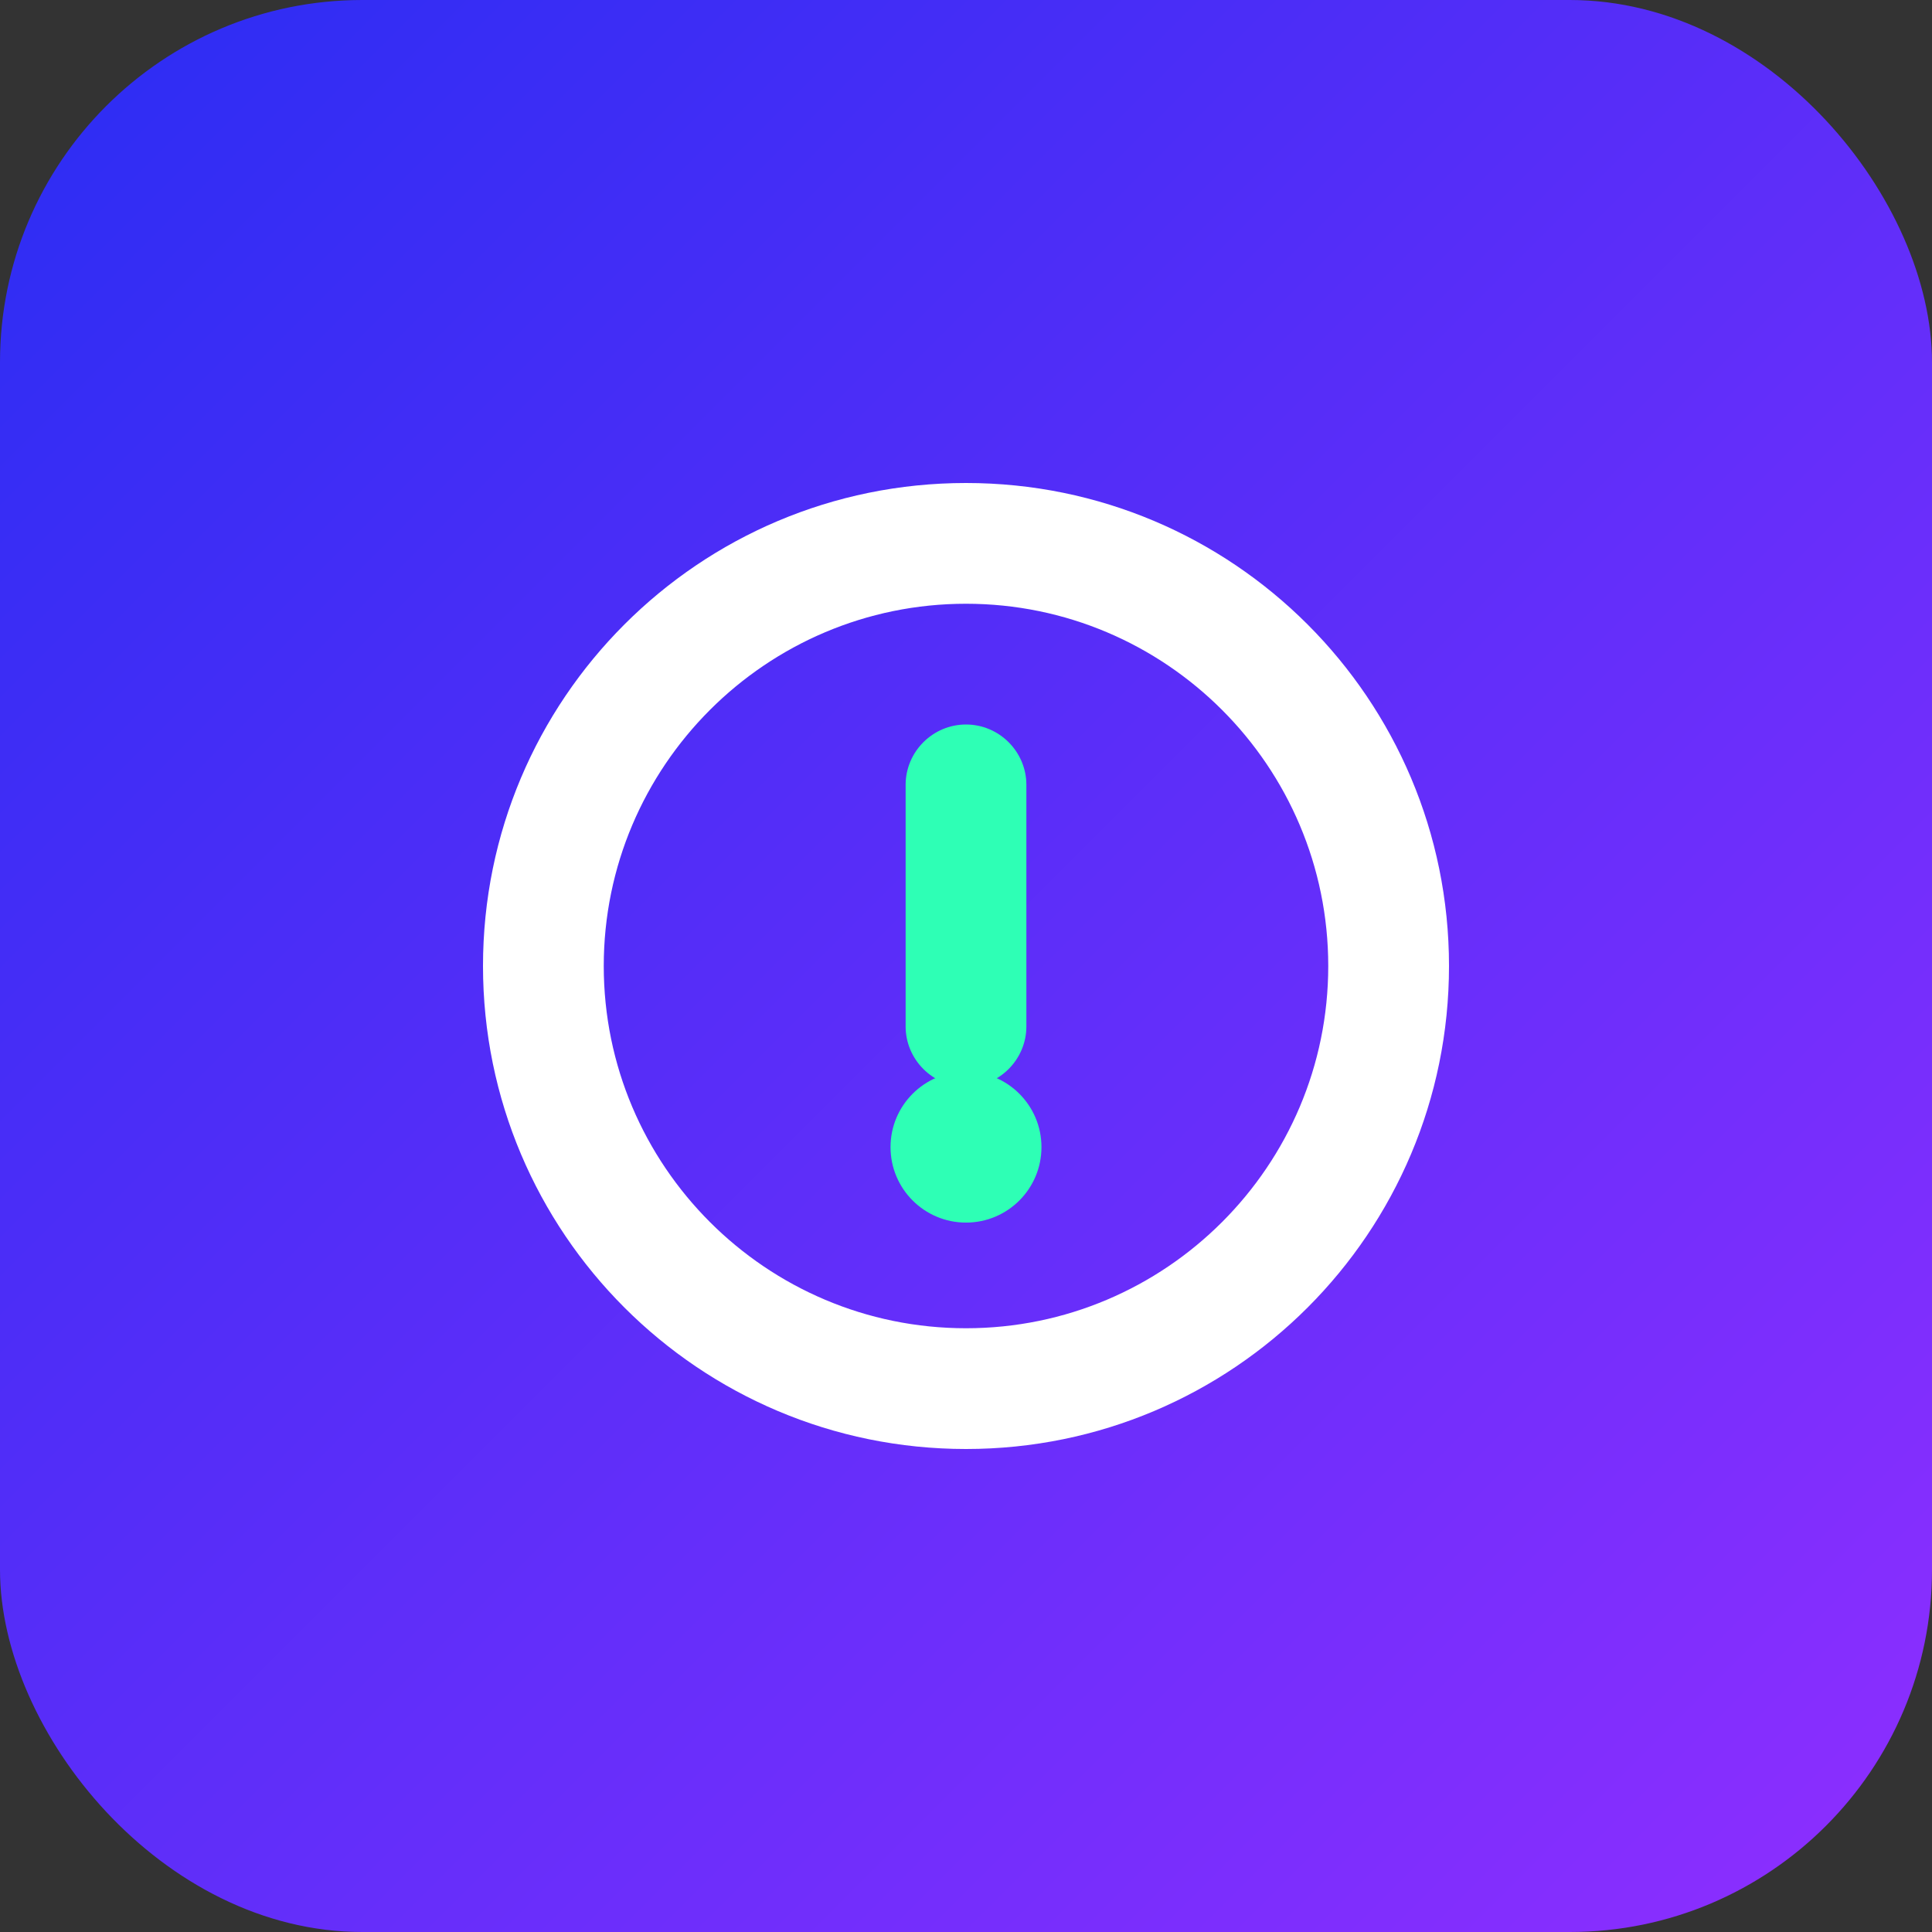
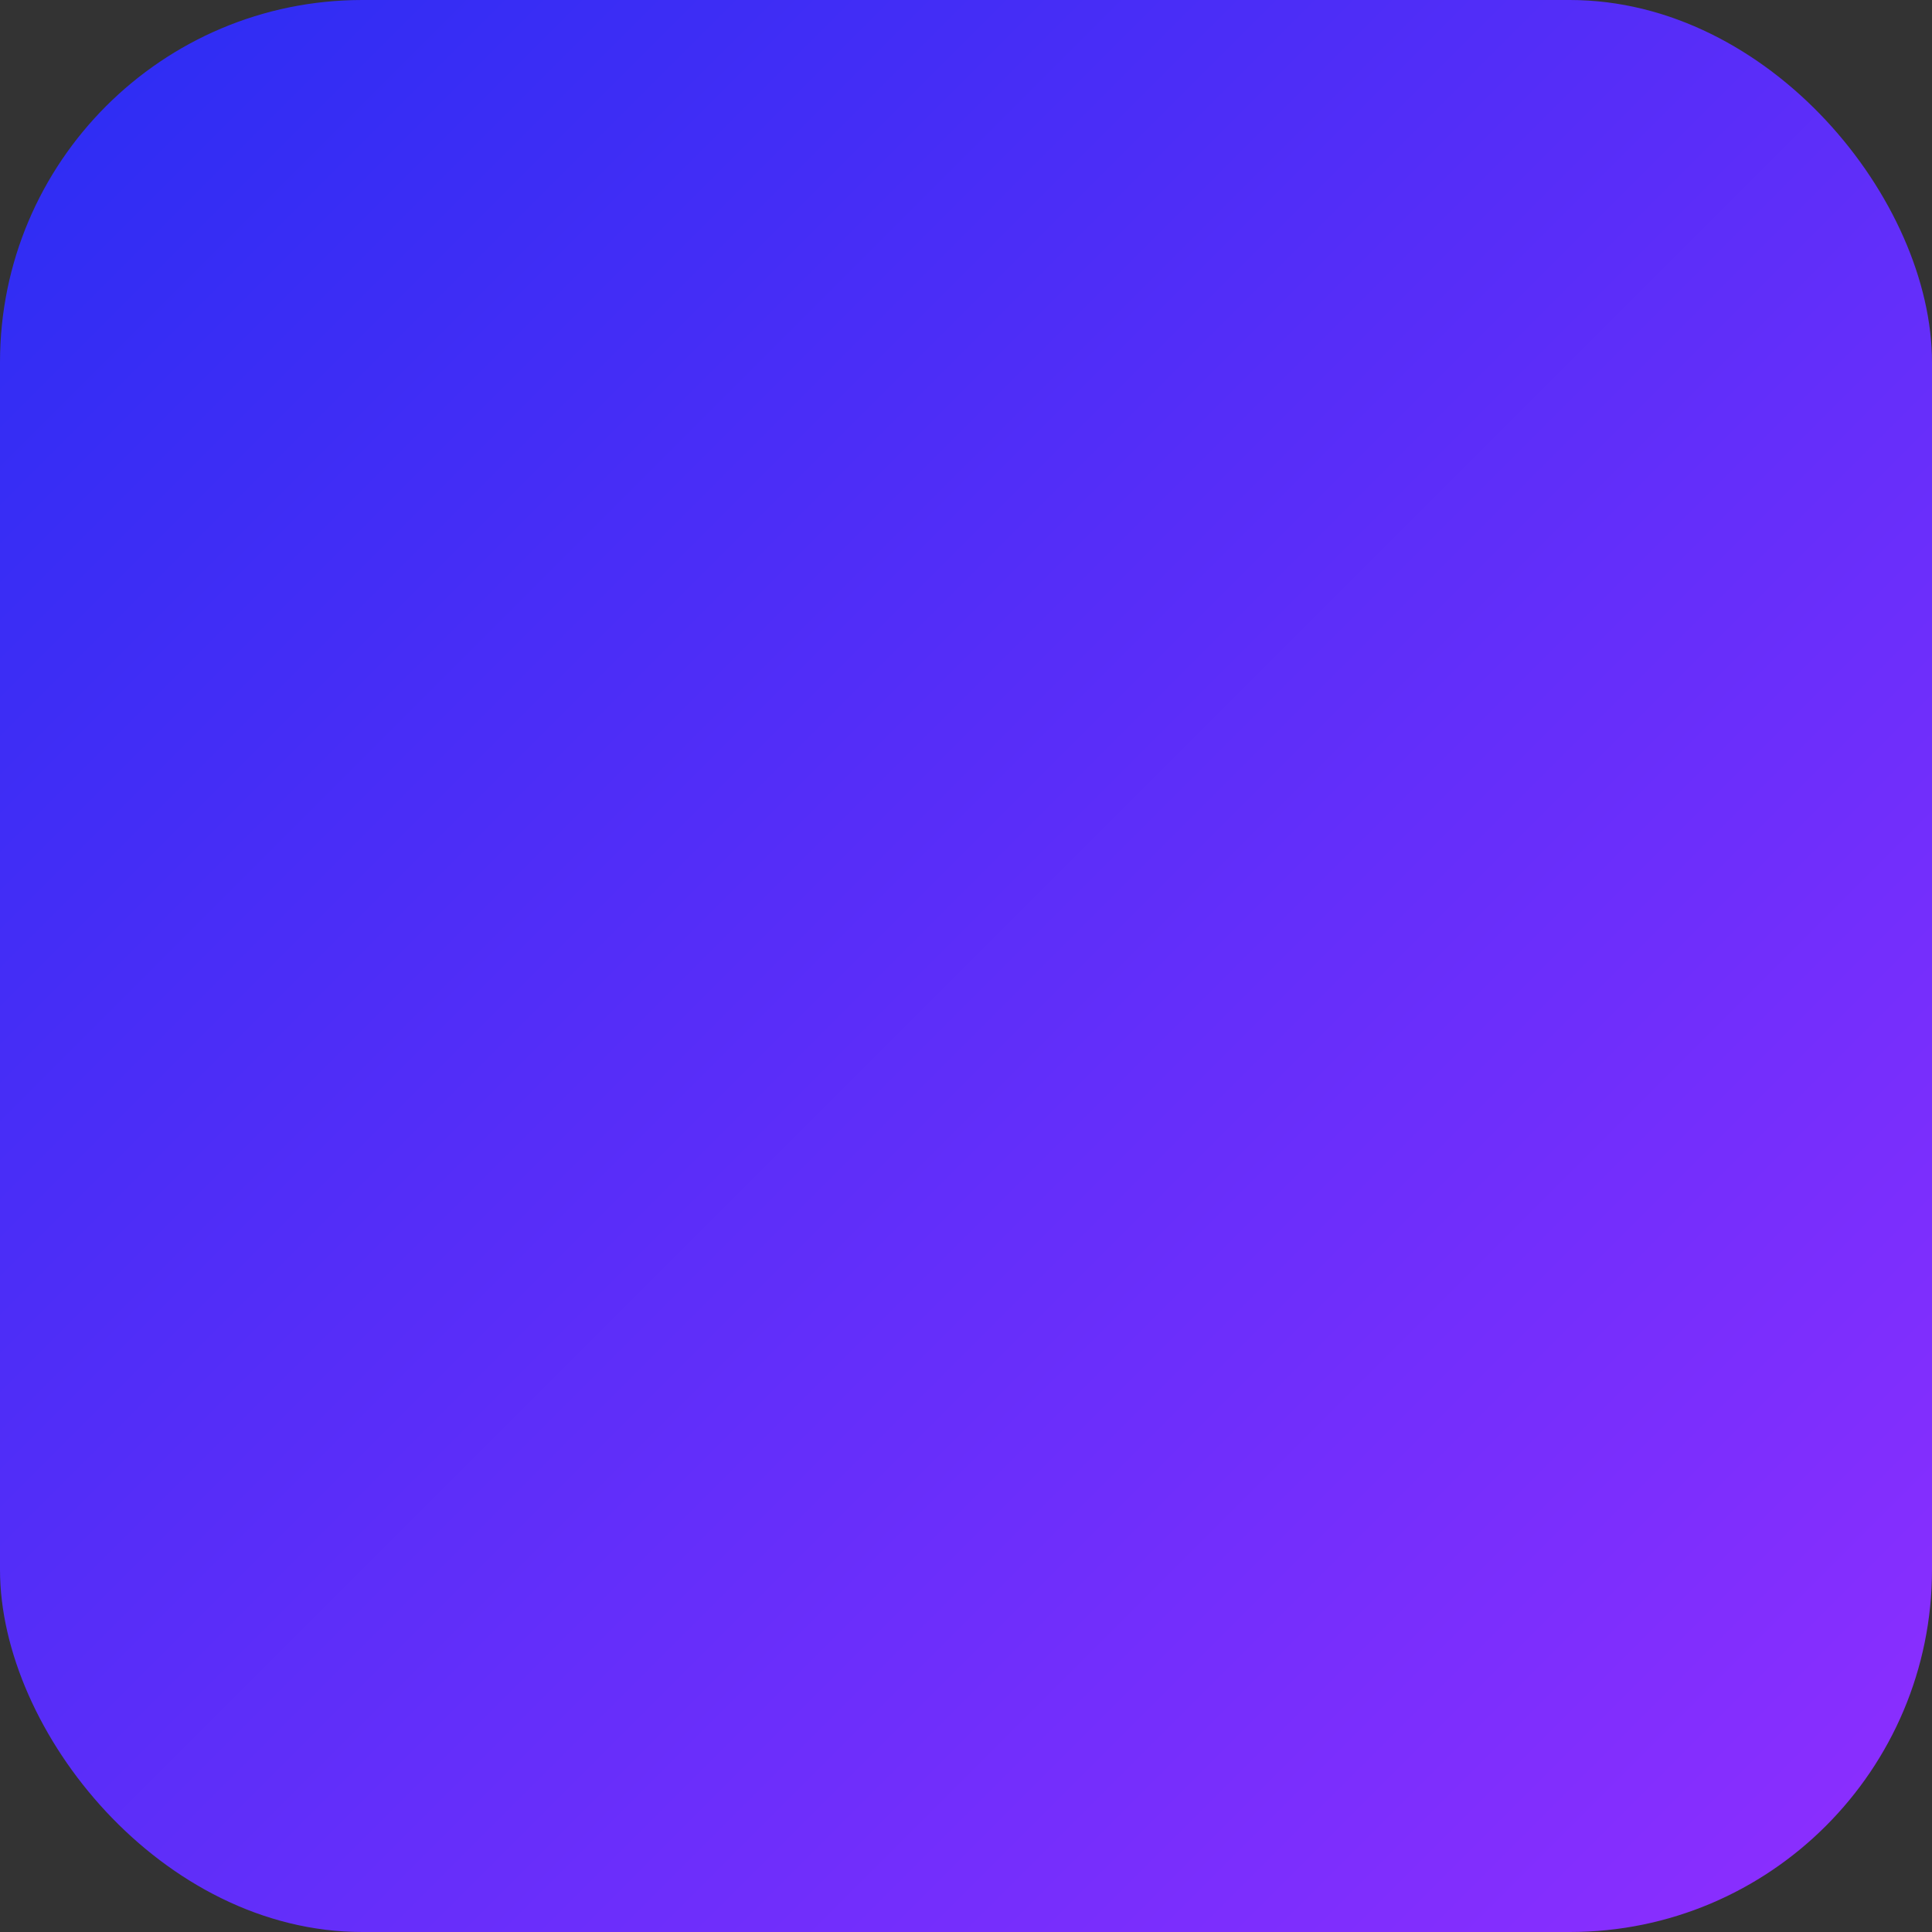
<svg xmlns="http://www.w3.org/2000/svg" width="32" height="32" viewBox="0 0 32 32">
  <rect x="0" y="0" width="32" height="32" fill="#333333" stroke="none" />
  <defs>
    <linearGradient id="faviconGradient" x1="0%" y1="0%" x2="100%" y2="100%">
      <stop offset="0%" stop-color="#2A2DF3" />
      <stop offset="100%" stop-color="#8F2EFF" />
    </linearGradient>
  </defs>
  <rect width="32" height="32" rx="6" fill="url(#faviconGradient)" />
-   <path d="M16 8C11.58 8 8 11.58 8 16C8 20.42 11.58 24 16 24C20.42 24 24 20.42 24 16C24 11.58 20.42 8 16 8ZM16 22C12.69 22 10 19.31 10 16C10 12.69 12.69 10 16 10C19.31 10 22 12.69 22 16C22 19.31 19.31 22 16 22Z" fill="white" />
-   <path d="M16 12C15.45 12 15 12.45 15 13V17C15 17.55 15.45 18 16 18C16.55 18 17 17.55 17 17V13C17 12.45 16.55 12 16 12Z" fill="#2EFFB5" />
-   <circle cx="16" cy="19" r="1.25" fill="#2EFFB5" />
</svg>